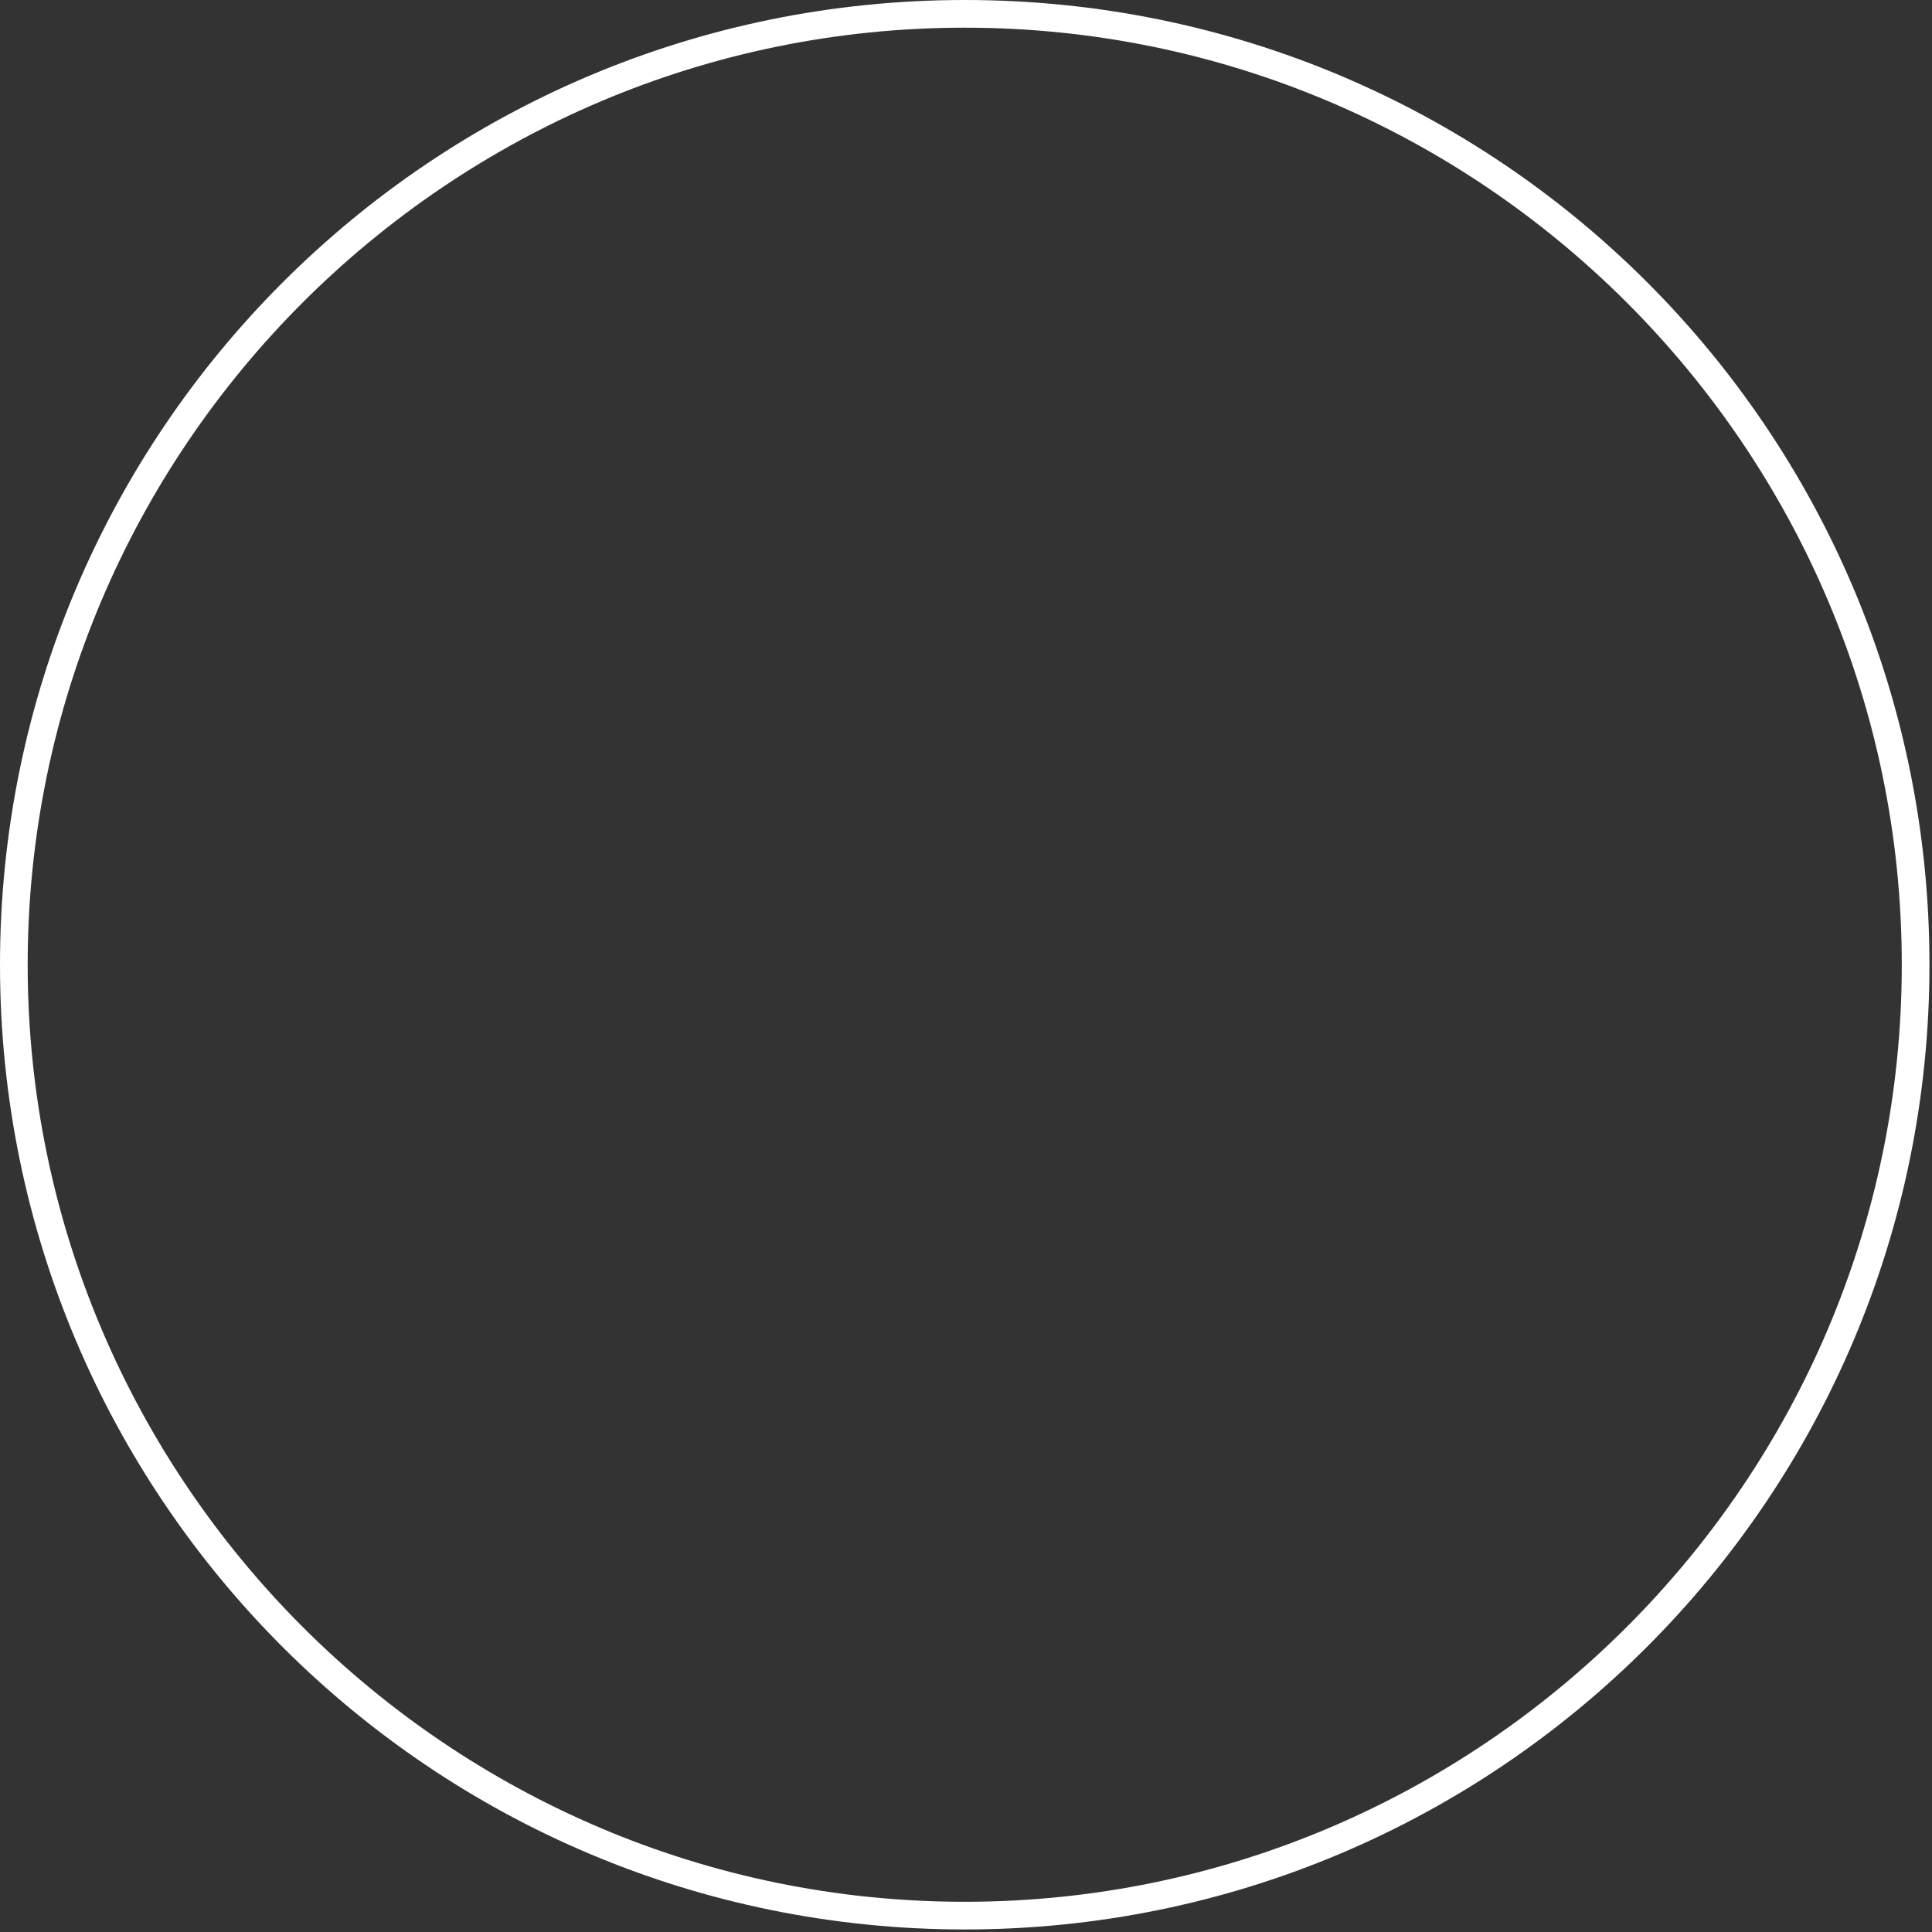
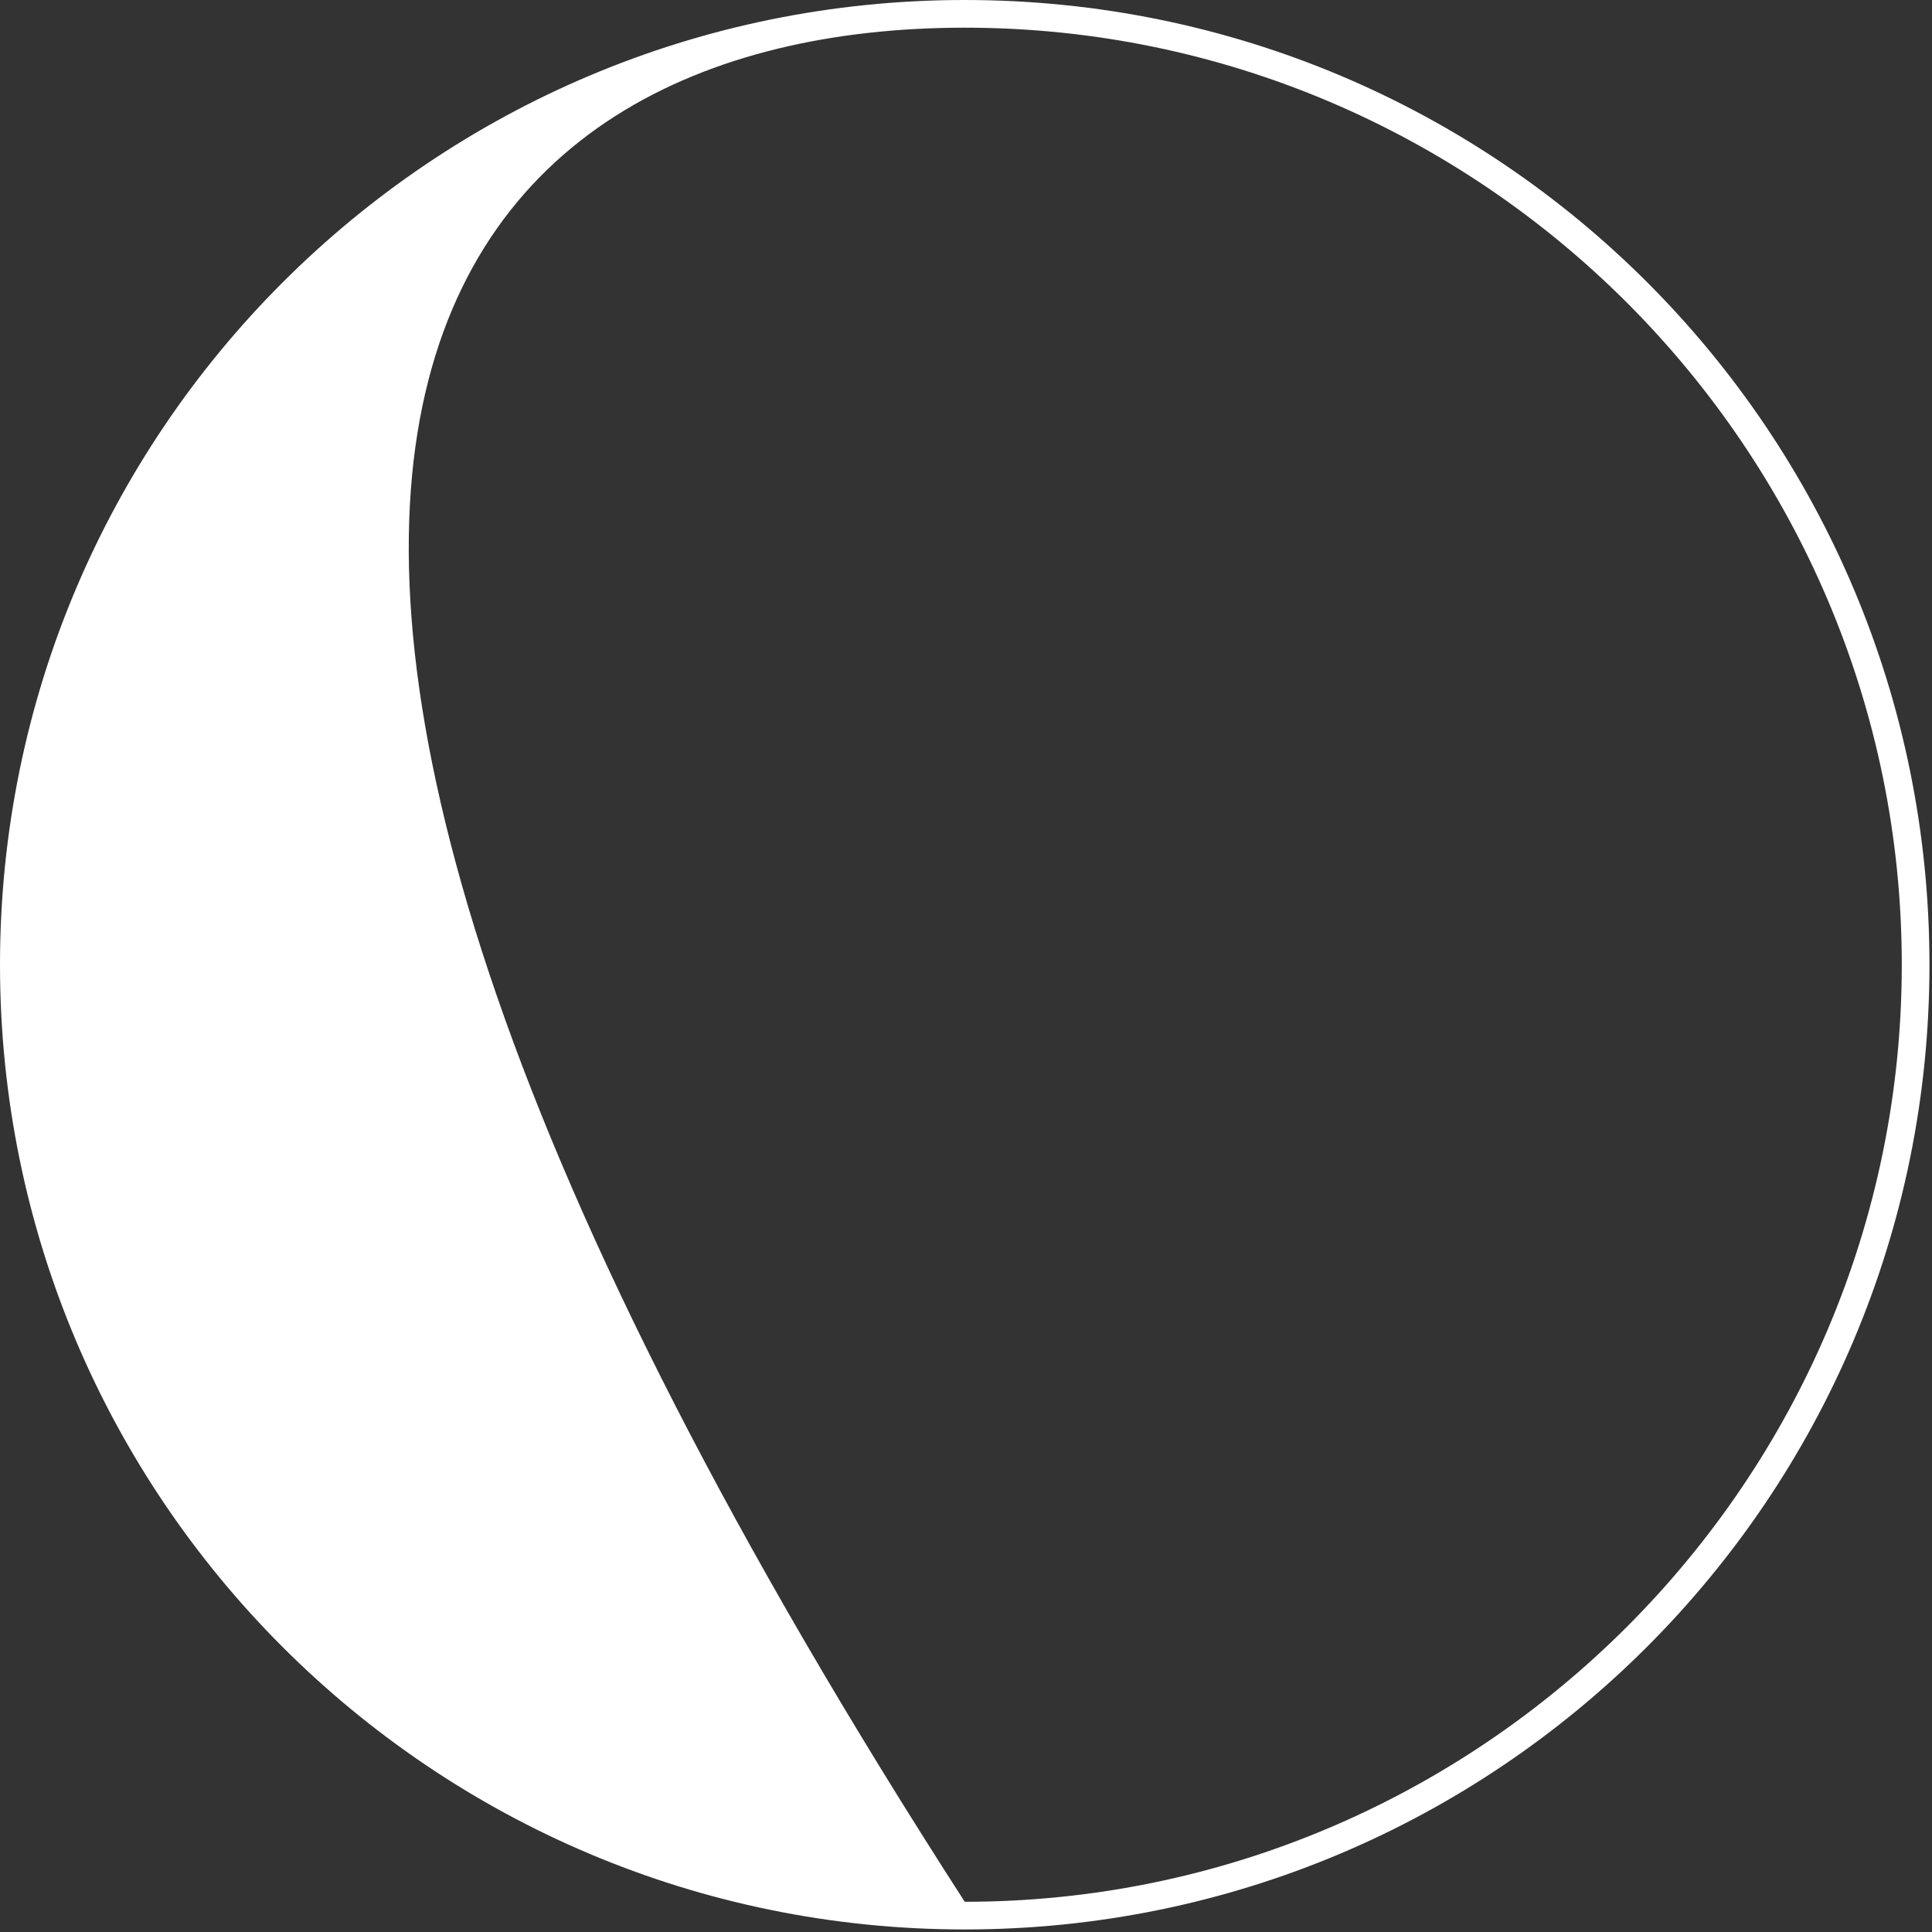
<svg xmlns="http://www.w3.org/2000/svg" fill="none" height="100%" overflow="visible" preserveAspectRatio="none" style="display: block;" viewBox="0 0 134 134" width="100%">
  <rect x="0" y="0" width="134" height="134" fill="#333333" stroke="none" />
-   <path d="M66.912 1.92C102.72 1.92 131.904 31.104 131.904 66.912C131.904 102.72 102.72 131.904 66.912 131.904C31.104 131.904 1.92 102.72 1.92 66.912C1.92 31.104 31.104 1.92 66.912 1.92ZM66.912 0C29.952 0 0 29.952 0 66.912C0 103.872 29.952 133.824 66.912 133.824C103.872 133.824 133.824 103.872 133.824 66.912C133.824 29.952 103.968 0 66.912 0Z" fill="white" id="Vector" />
+   <path d="M66.912 1.92C102.72 1.92 131.904 31.104 131.904 66.912C131.904 102.72 102.72 131.904 66.912 131.904C1.92 31.104 31.104 1.92 66.912 1.92ZM66.912 0C29.952 0 0 29.952 0 66.912C0 103.872 29.952 133.824 66.912 133.824C103.872 133.824 133.824 103.872 133.824 66.912C133.824 29.952 103.968 0 66.912 0Z" fill="white" id="Vector" />
</svg>